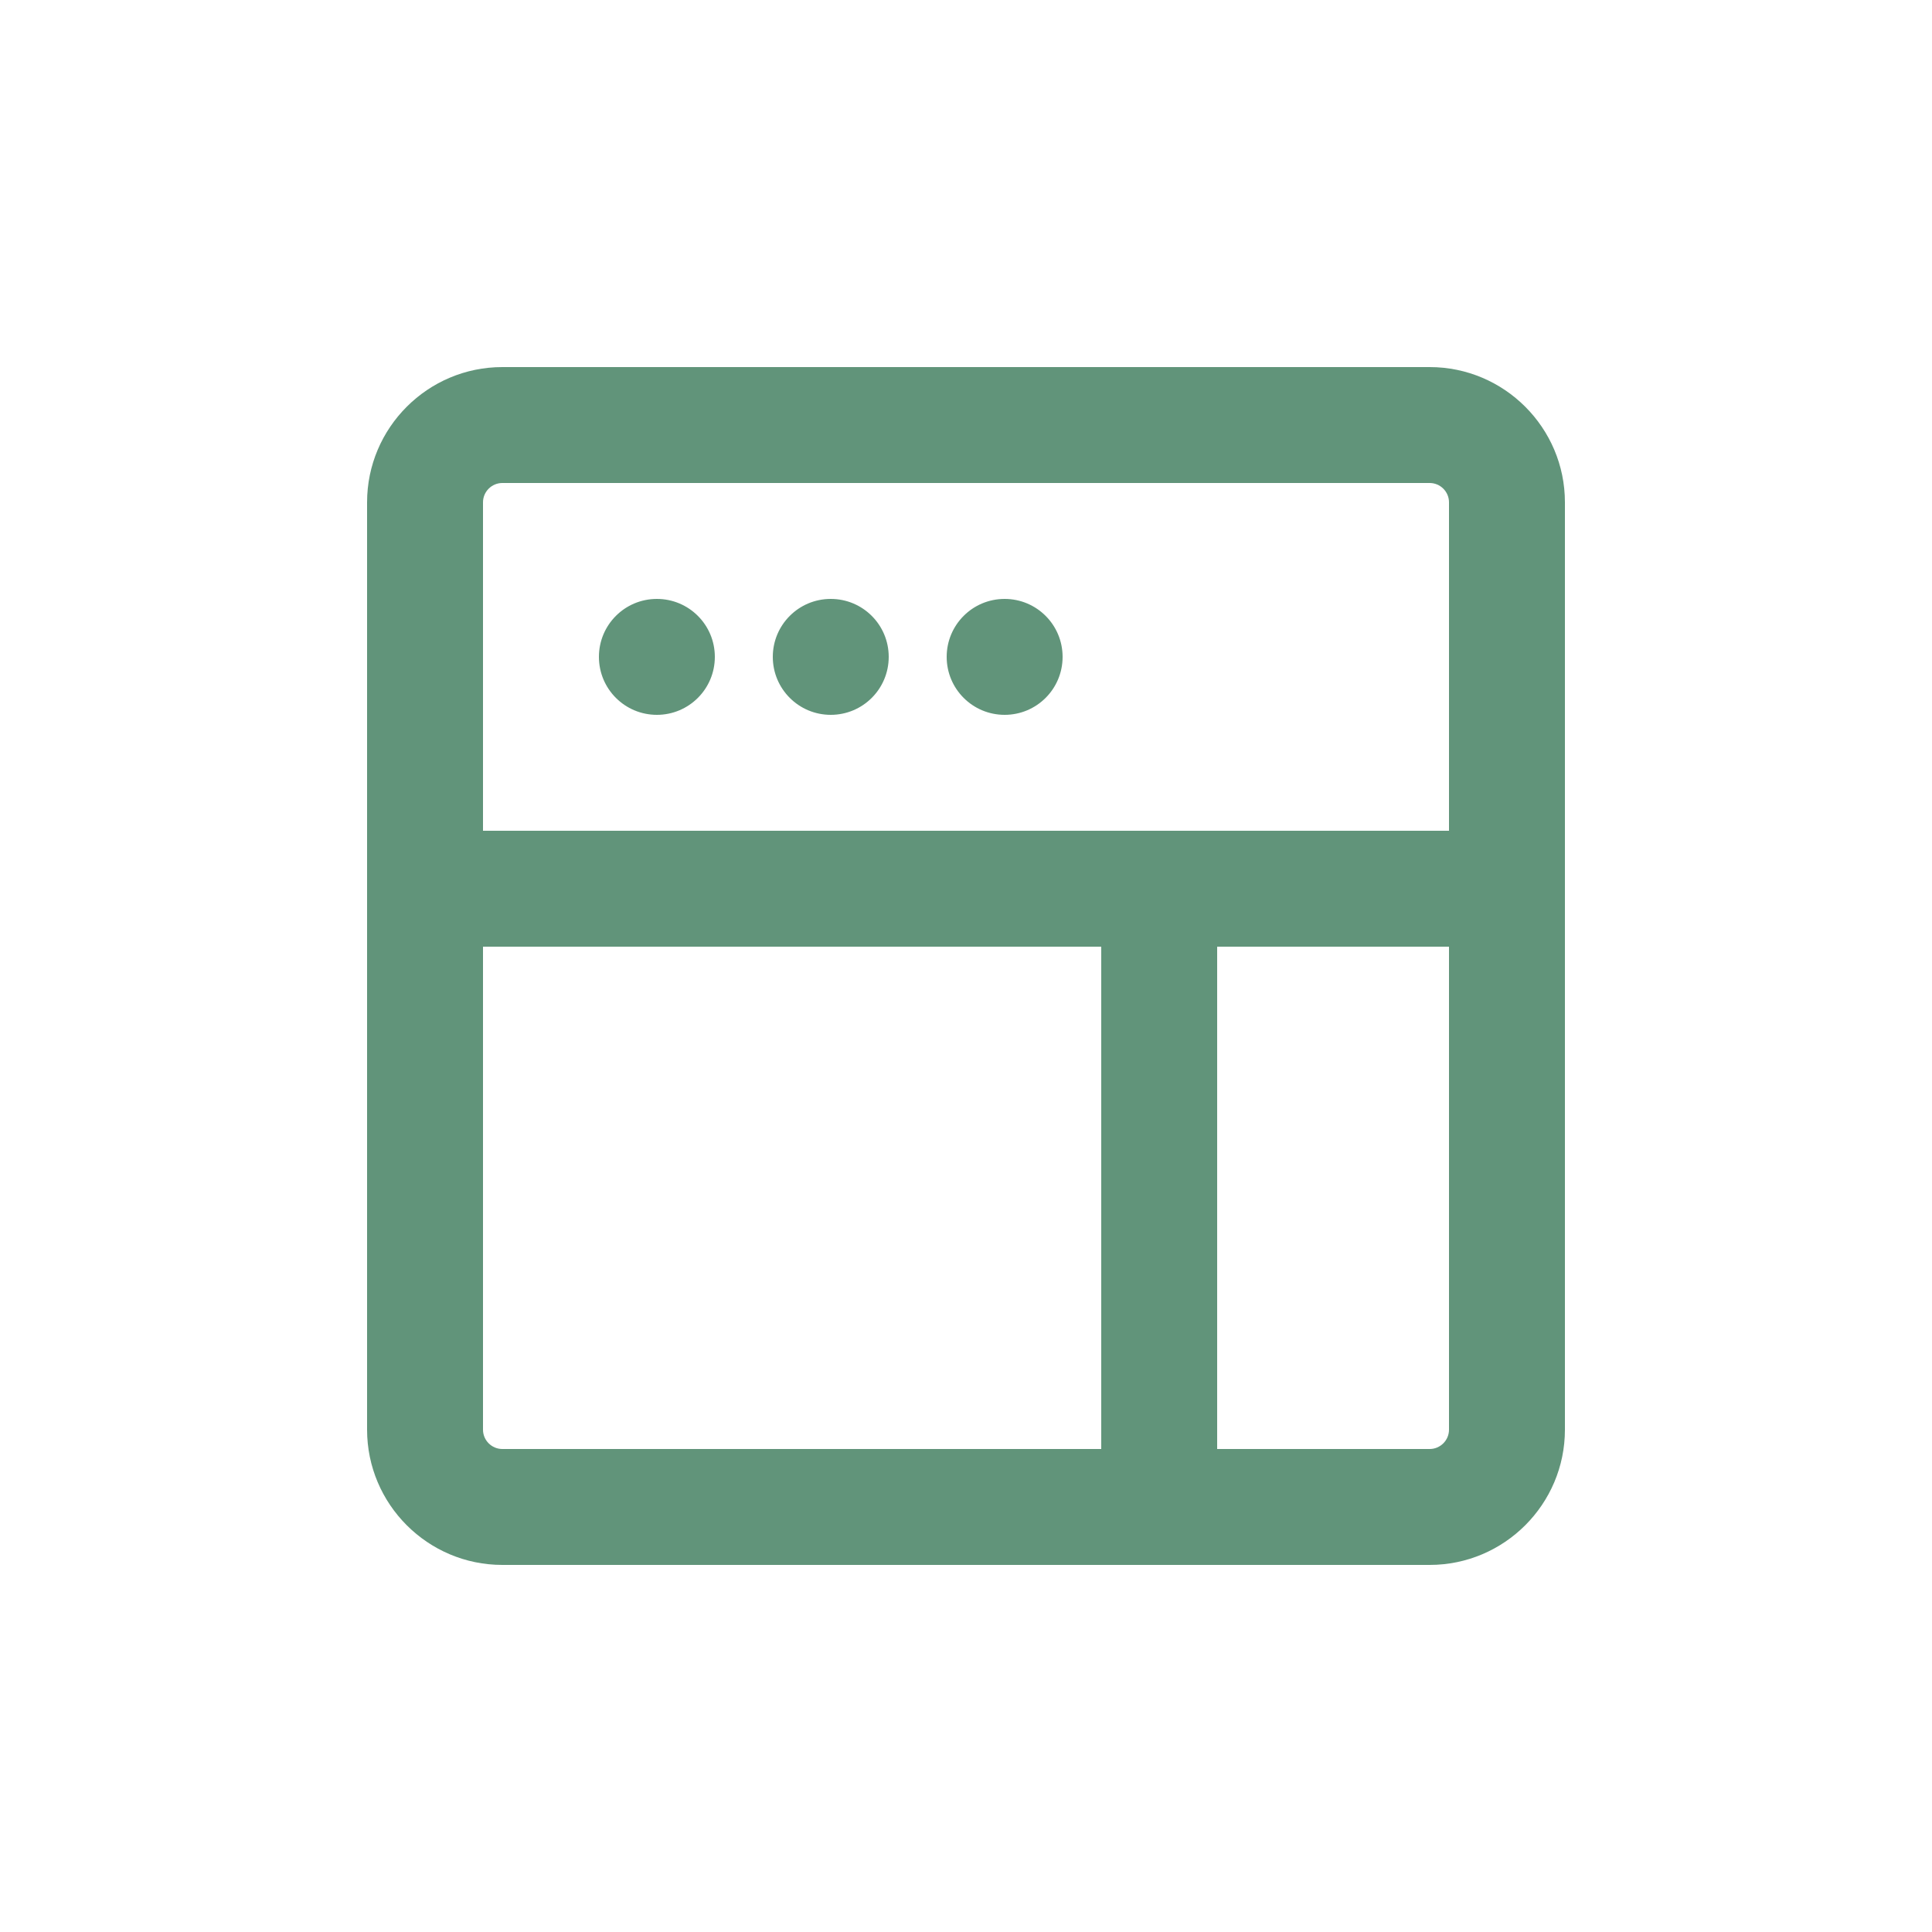
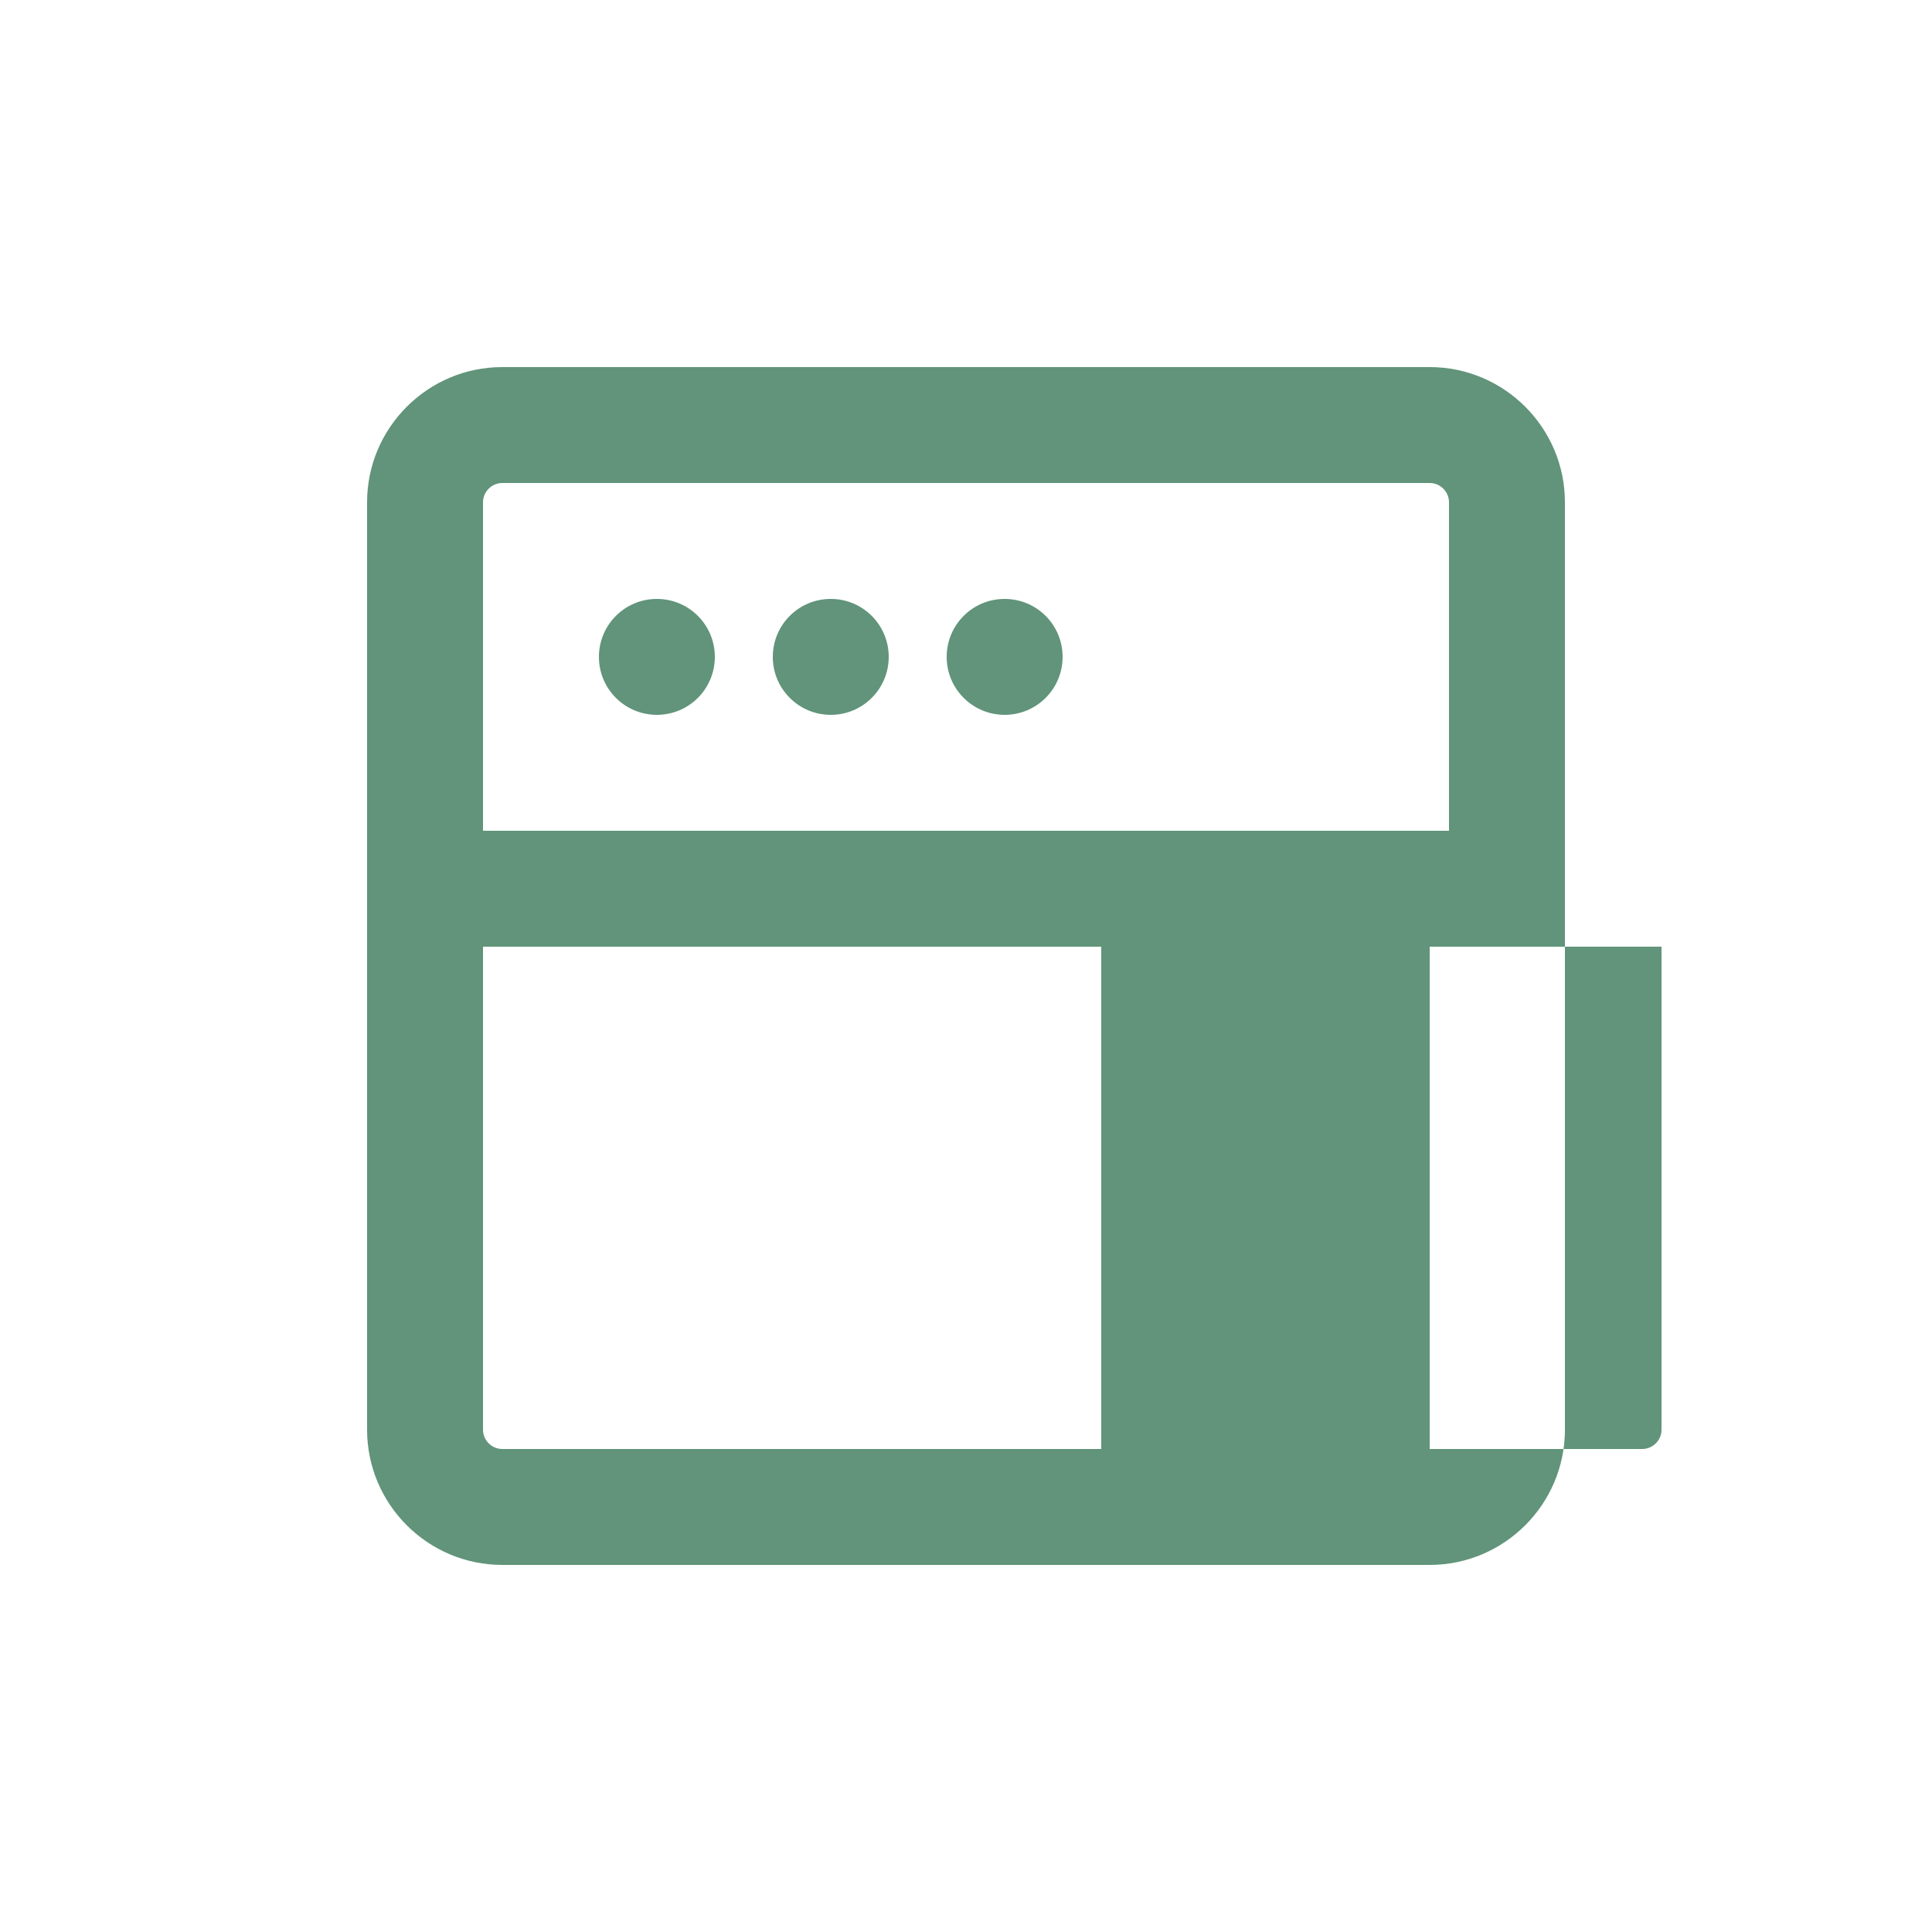
<svg xmlns="http://www.w3.org/2000/svg" id="Layer_1" data-name="Layer 1" version="1.1" viewBox="0 0 1200 1200">
  <defs>
    <style>
      .cls-1 {
        fill: #61947a;
        stroke-width: 0px;
      }
    </style>
  </defs>
-   <path class="cls-1" d="M888,228H312c-46.3,0-84,37.7-84,84v576c0,46.3,37.7,84,84,84h576c46.3,0,84-37.7,84-84V312c0-46.3-37.7-84-84-84ZM312,300h576c6.6,0,12,5.4,12,12v204H300v-204c0-6.6,5.4-12,12-12ZM300,888v-300h384v312h-372c-6.6,0-12-5.4-12-12ZM888,900h-132v-312h144v300c0,6.6-5.4,12-12,12ZM444,408c0,19.9-16.1,36-36,36s-36-16.1-36-36,16.1-36,36-36,36,16.1,36,36ZM552,408c0,19.9-16.1,36-36,36s-36-16.1-36-36,16.1-36,36-36,36,16.1,36,36ZM660,408c0,19.9-16.1,36-36,36s-36-16.1-36-36,16.1-36,36-36,36,16.1,36,36Z" />
+   <path class="cls-1" d="M888,228H312c-46.3,0-84,37.7-84,84v576c0,46.3,37.7,84,84,84h576c46.3,0,84-37.7,84-84V312c0-46.3-37.7-84-84-84ZM312,300h576c6.6,0,12,5.4,12,12v204H300v-204c0-6.6,5.4-12,12-12ZM300,888v-300h384v312h-372c-6.6,0-12-5.4-12-12ZM888,900v-312h144v300c0,6.6-5.4,12-12,12ZM444,408c0,19.9-16.1,36-36,36s-36-16.1-36-36,16.1-36,36-36,36,16.1,36,36ZM552,408c0,19.9-16.1,36-36,36s-36-16.1-36-36,16.1-36,36-36,36,16.1,36,36ZM660,408c0,19.9-16.1,36-36,36s-36-16.1-36-36,16.1-36,36-36,36,16.1,36,36Z" />
</svg>